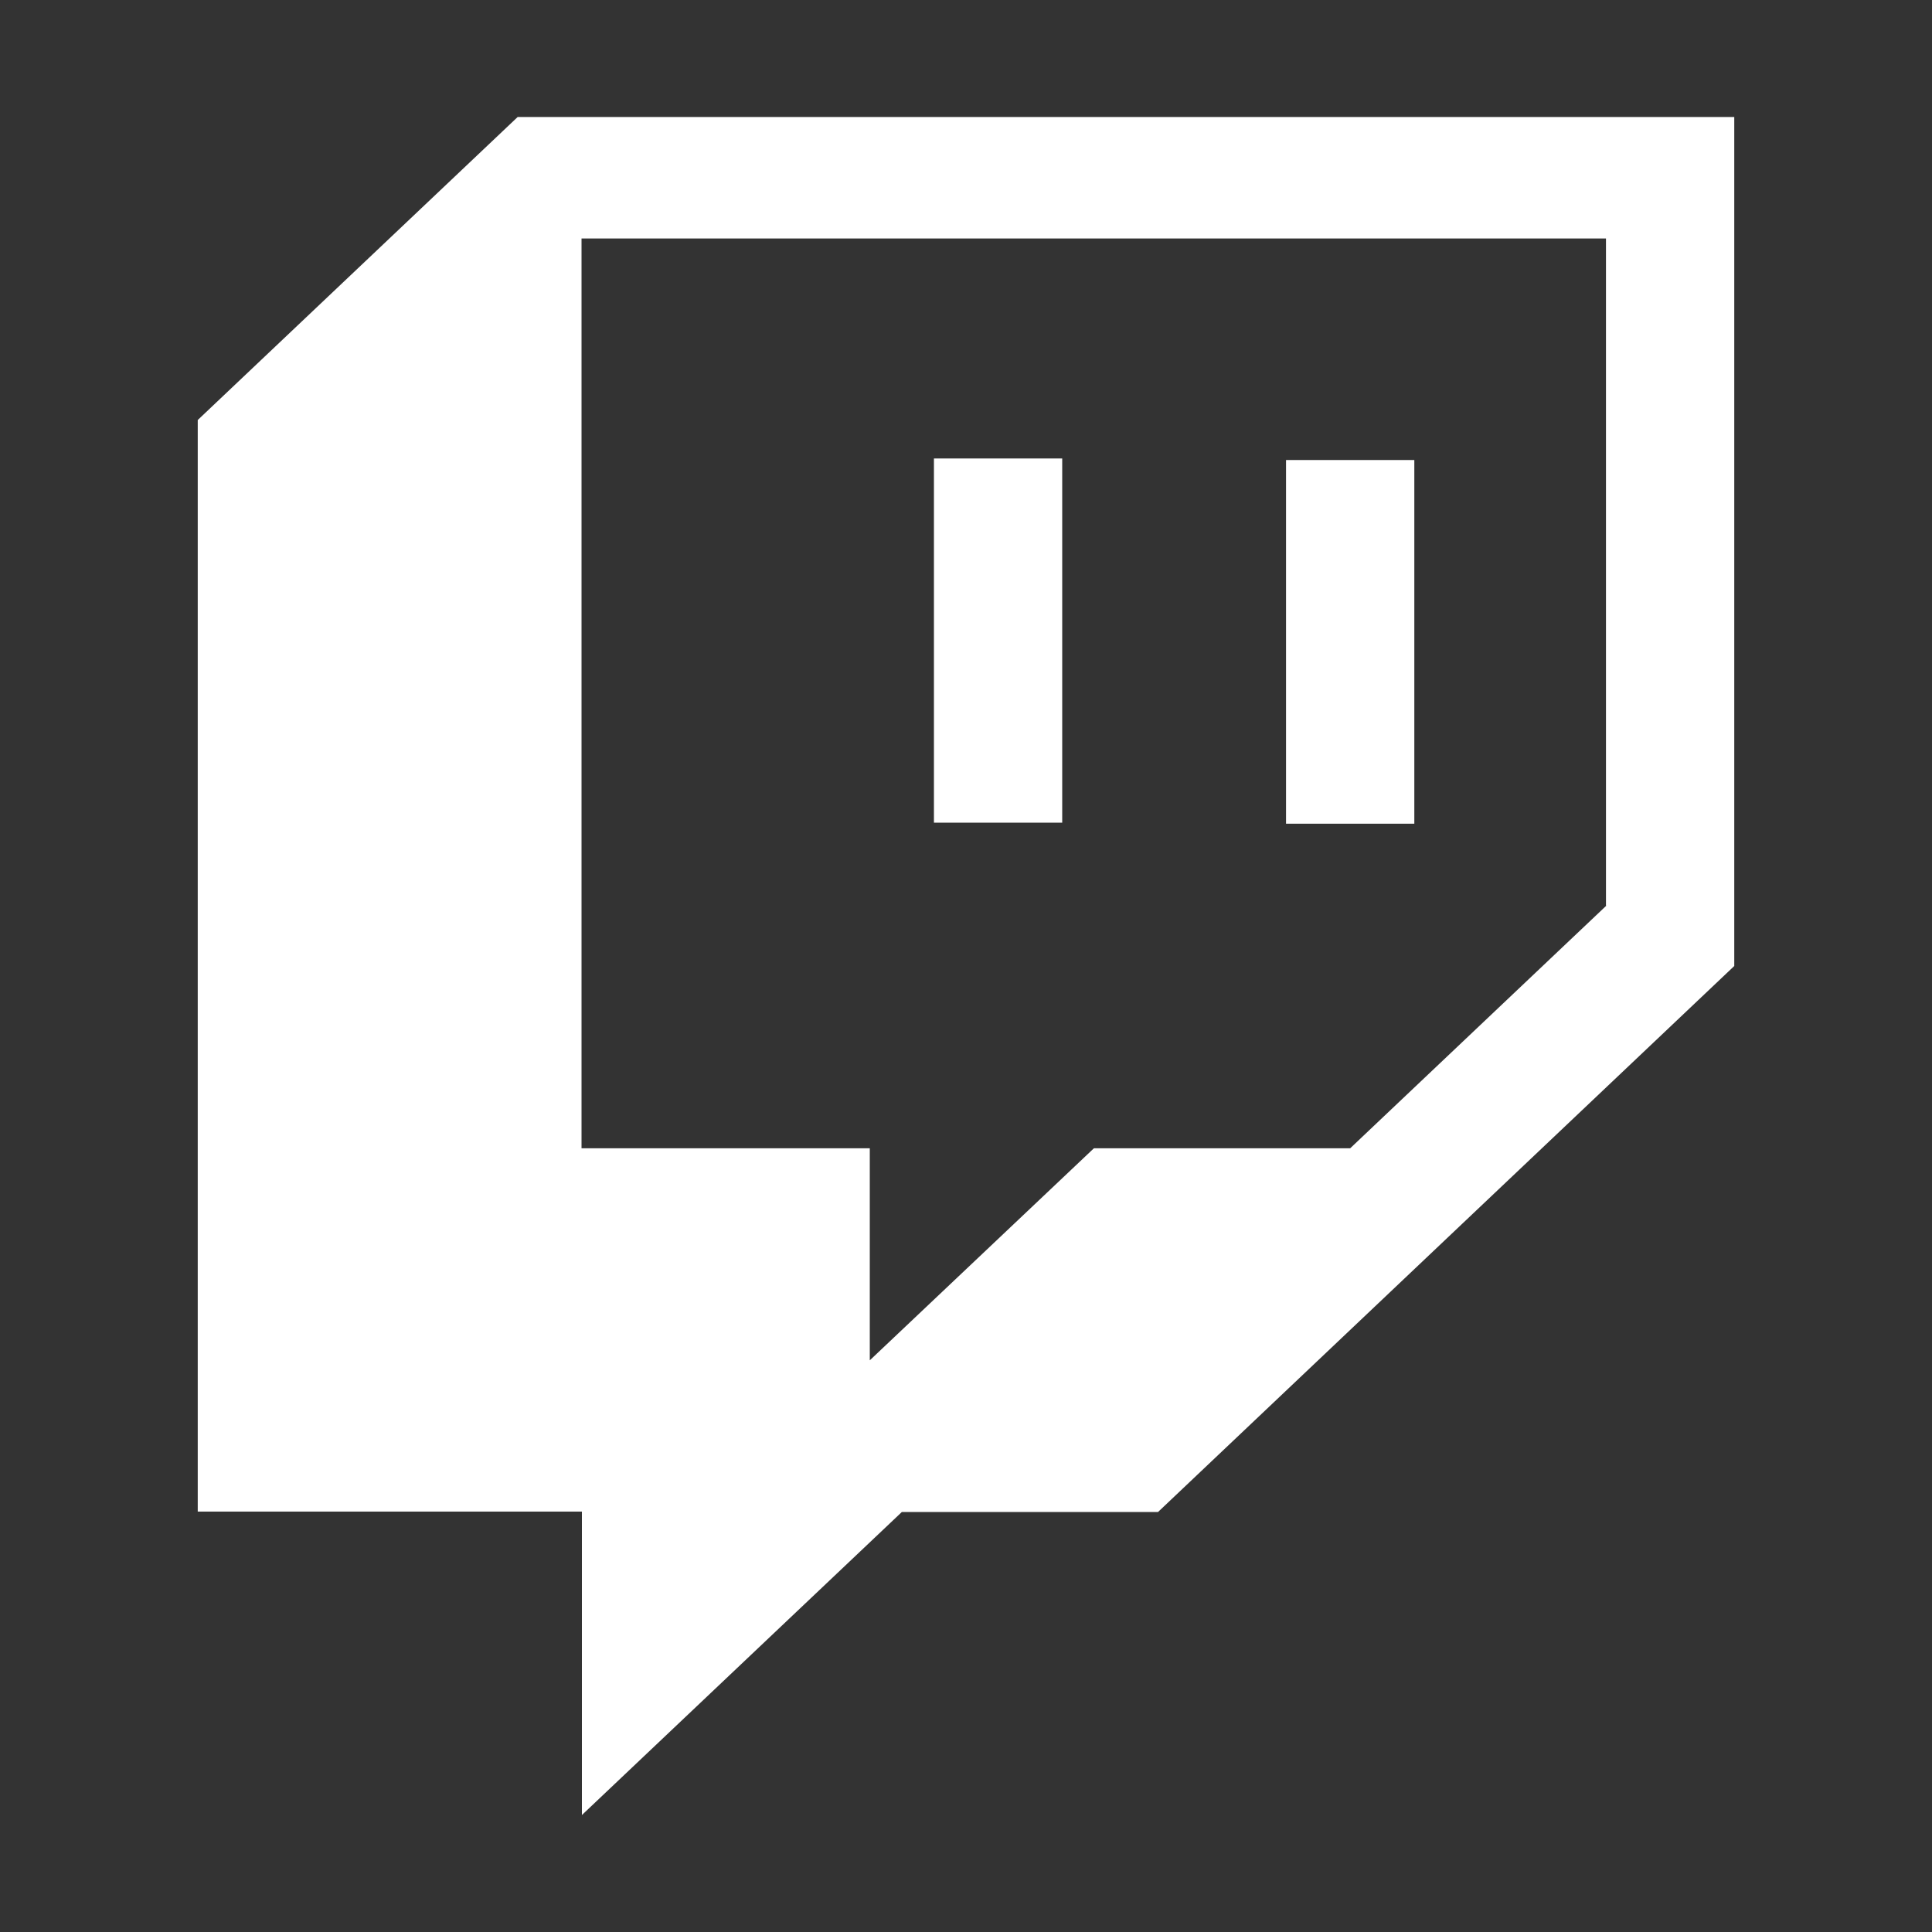
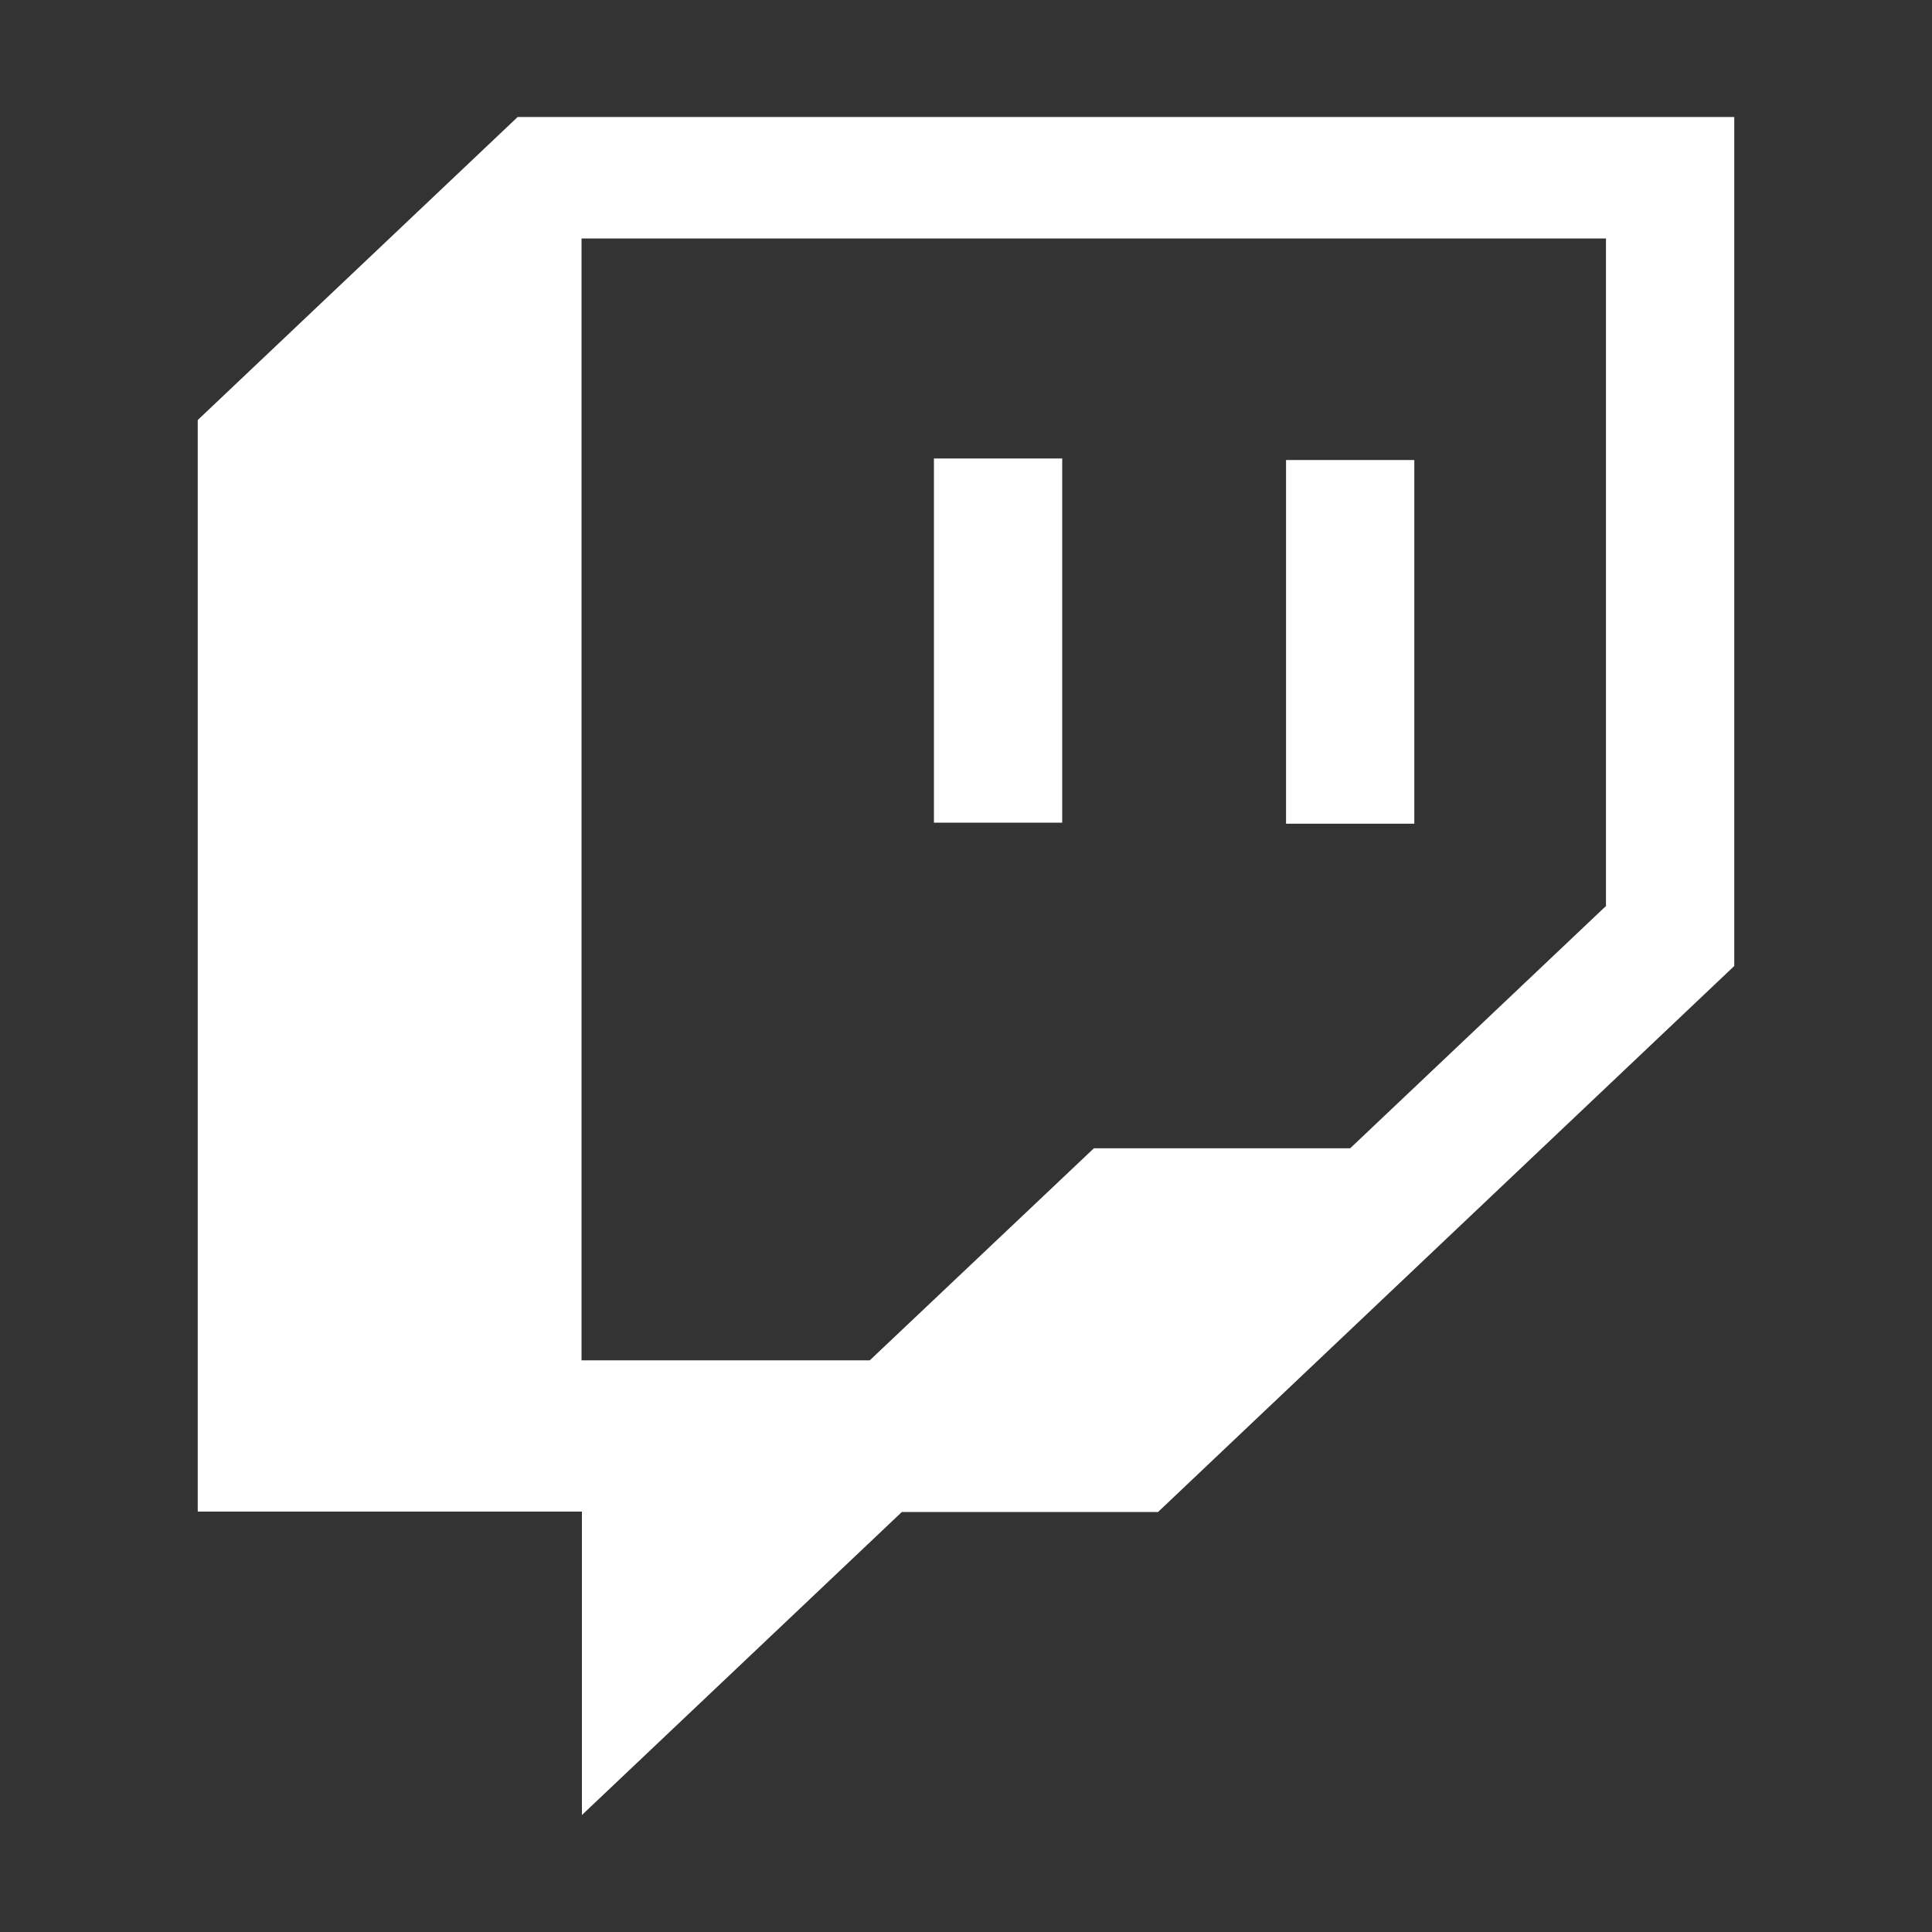
<svg xmlns="http://www.w3.org/2000/svg" width="20" height="20" viewBox="0 0 20 20" fill="none">
  <rect x="0" y="0" width="20" height="20" fill="#333333" stroke="none" />
-   <path d="M14.641 4.762H13.313V8.527H14.641V4.762ZM10.996 4.746H9.668V8.516H10.996V4.746ZM5.359 1.211L2.047 4.348V15.648H6.024V18.789L9.336 15.652H11.988L17.953 10V1.211H5.359ZM16.629 9.375L13.977 11.887H11.324L9.004 14.082V11.887H6.02V2.469H16.625V9.375H16.629Z" fill="white" />
+   <path d="M14.641 4.762H13.313V8.527H14.641V4.762ZM10.996 4.746H9.668V8.516H10.996V4.746ZM5.359 1.211L2.047 4.348V15.648H6.024V18.789L9.336 15.652H11.988L17.953 10V1.211H5.359ZM16.629 9.375L13.977 11.887H11.324L9.004 14.082H6.02V2.469H16.625V9.375H16.629Z" fill="white" />
</svg>